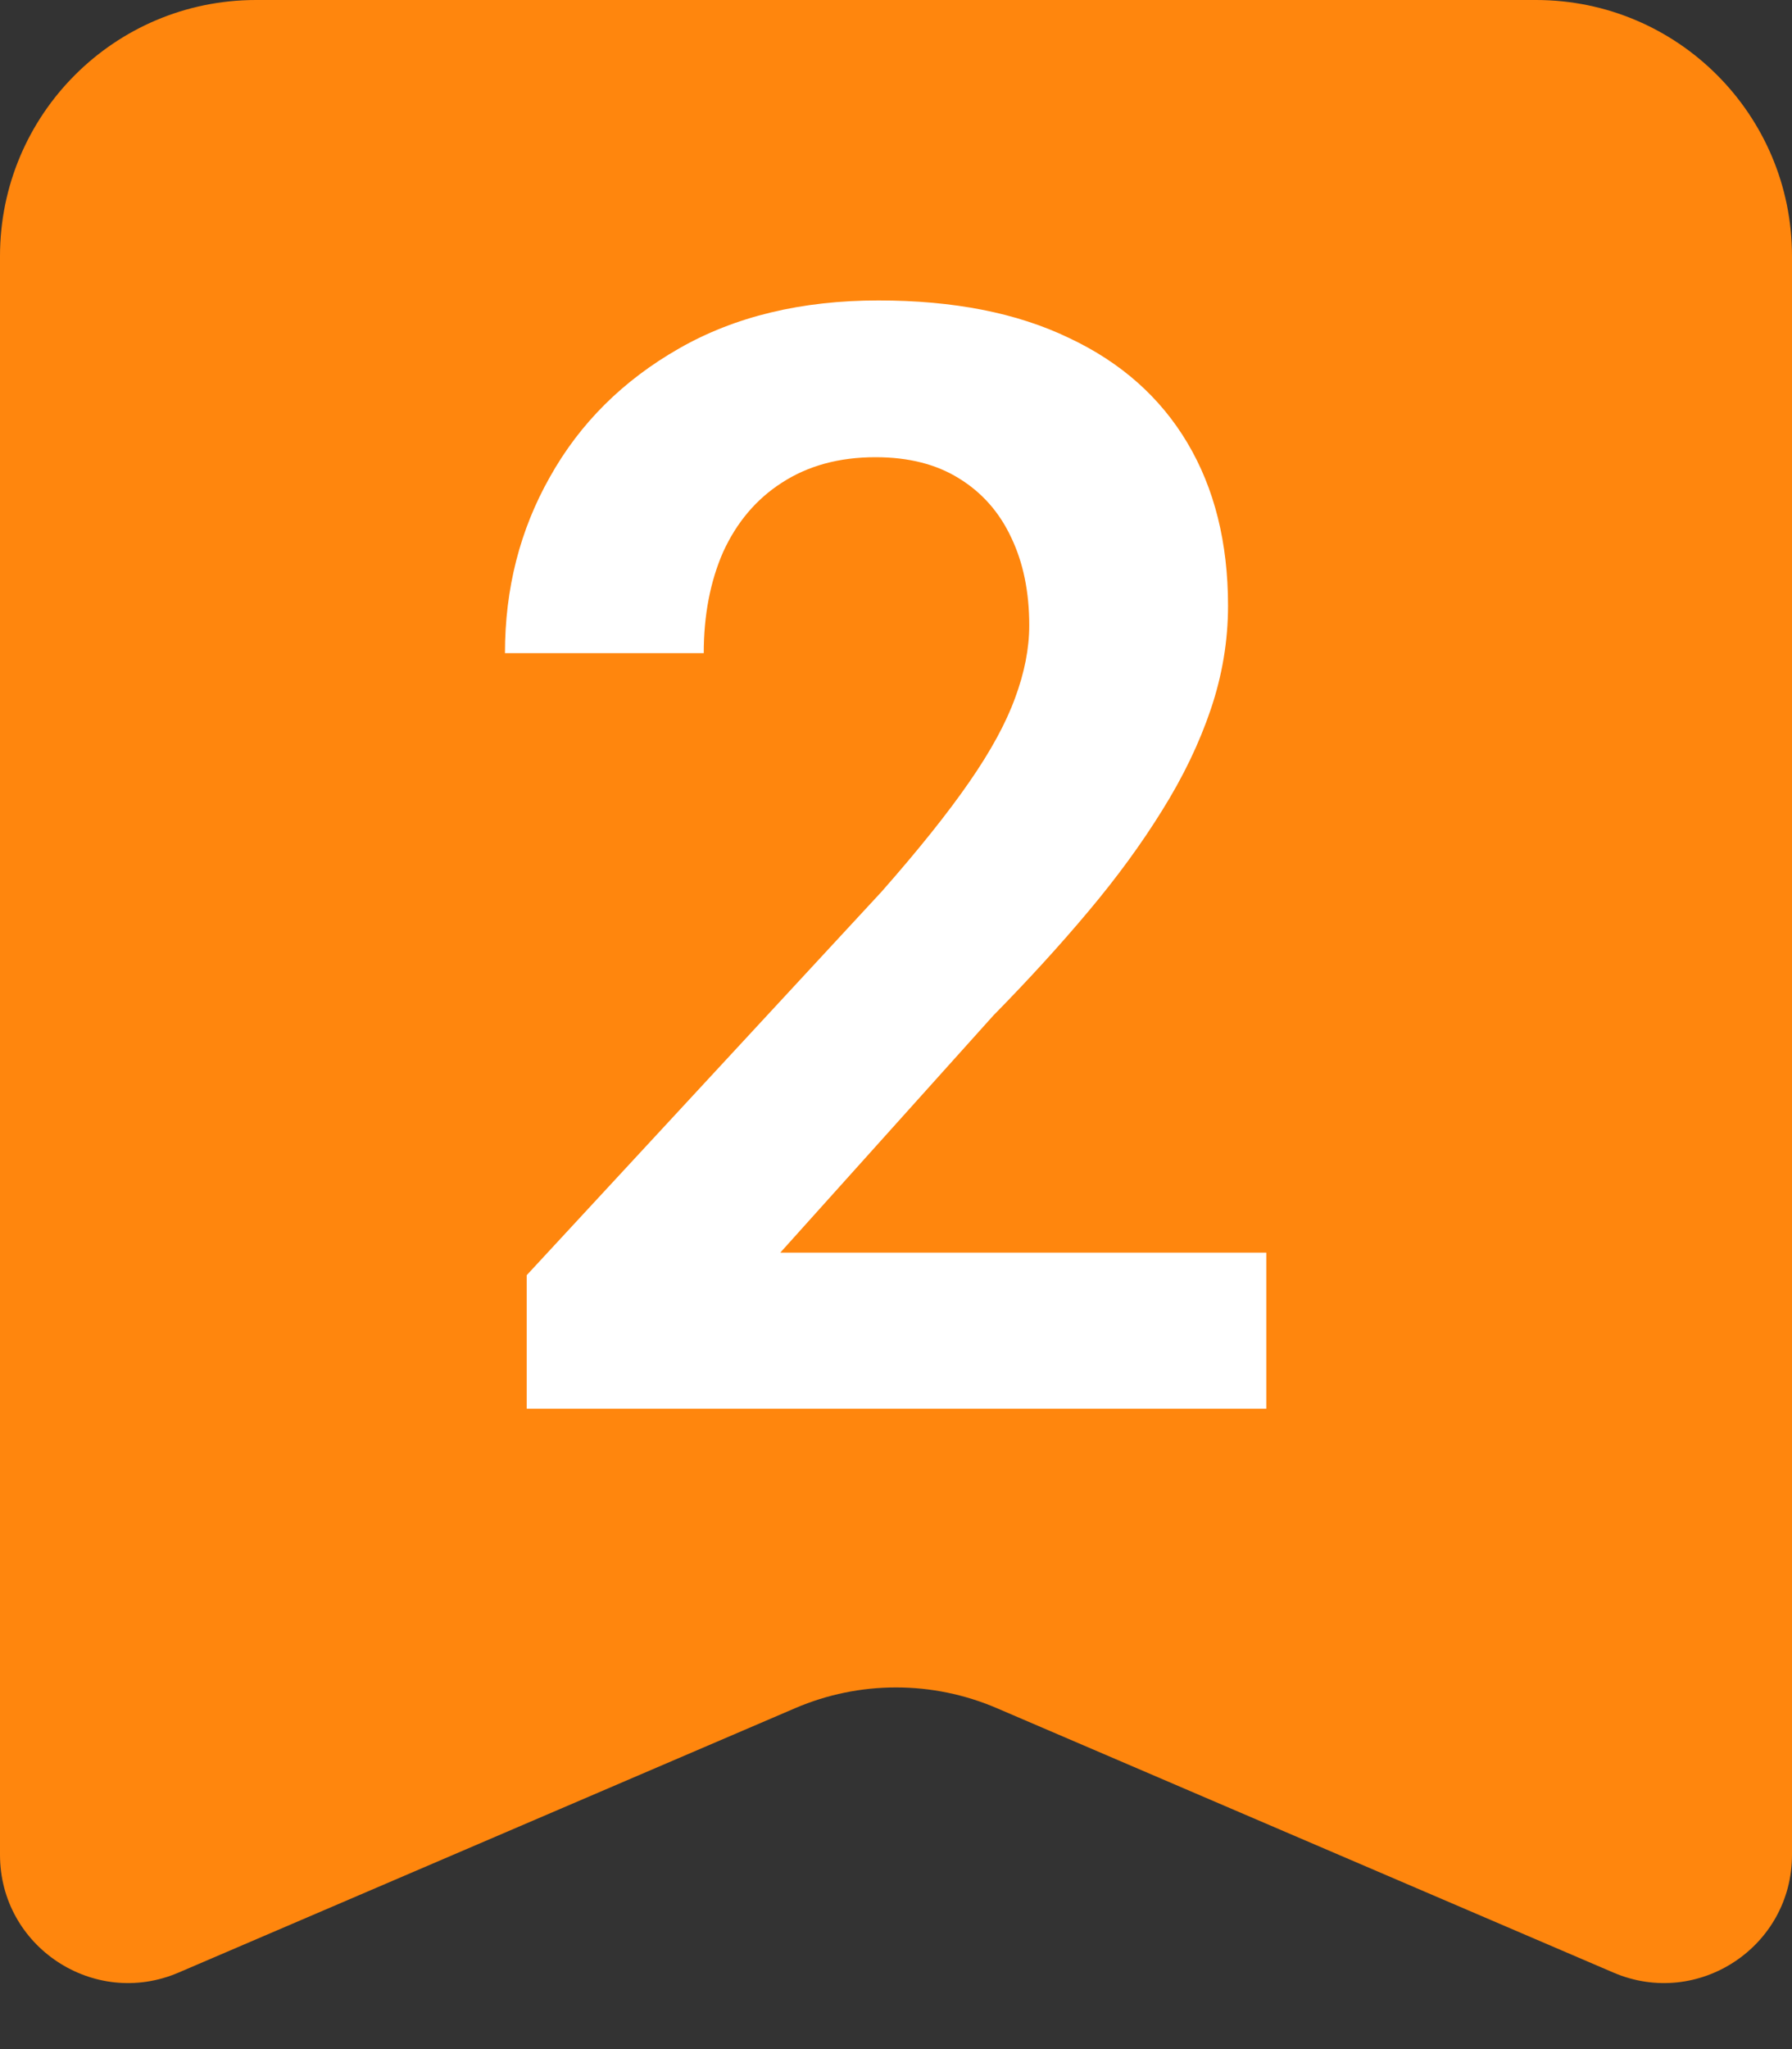
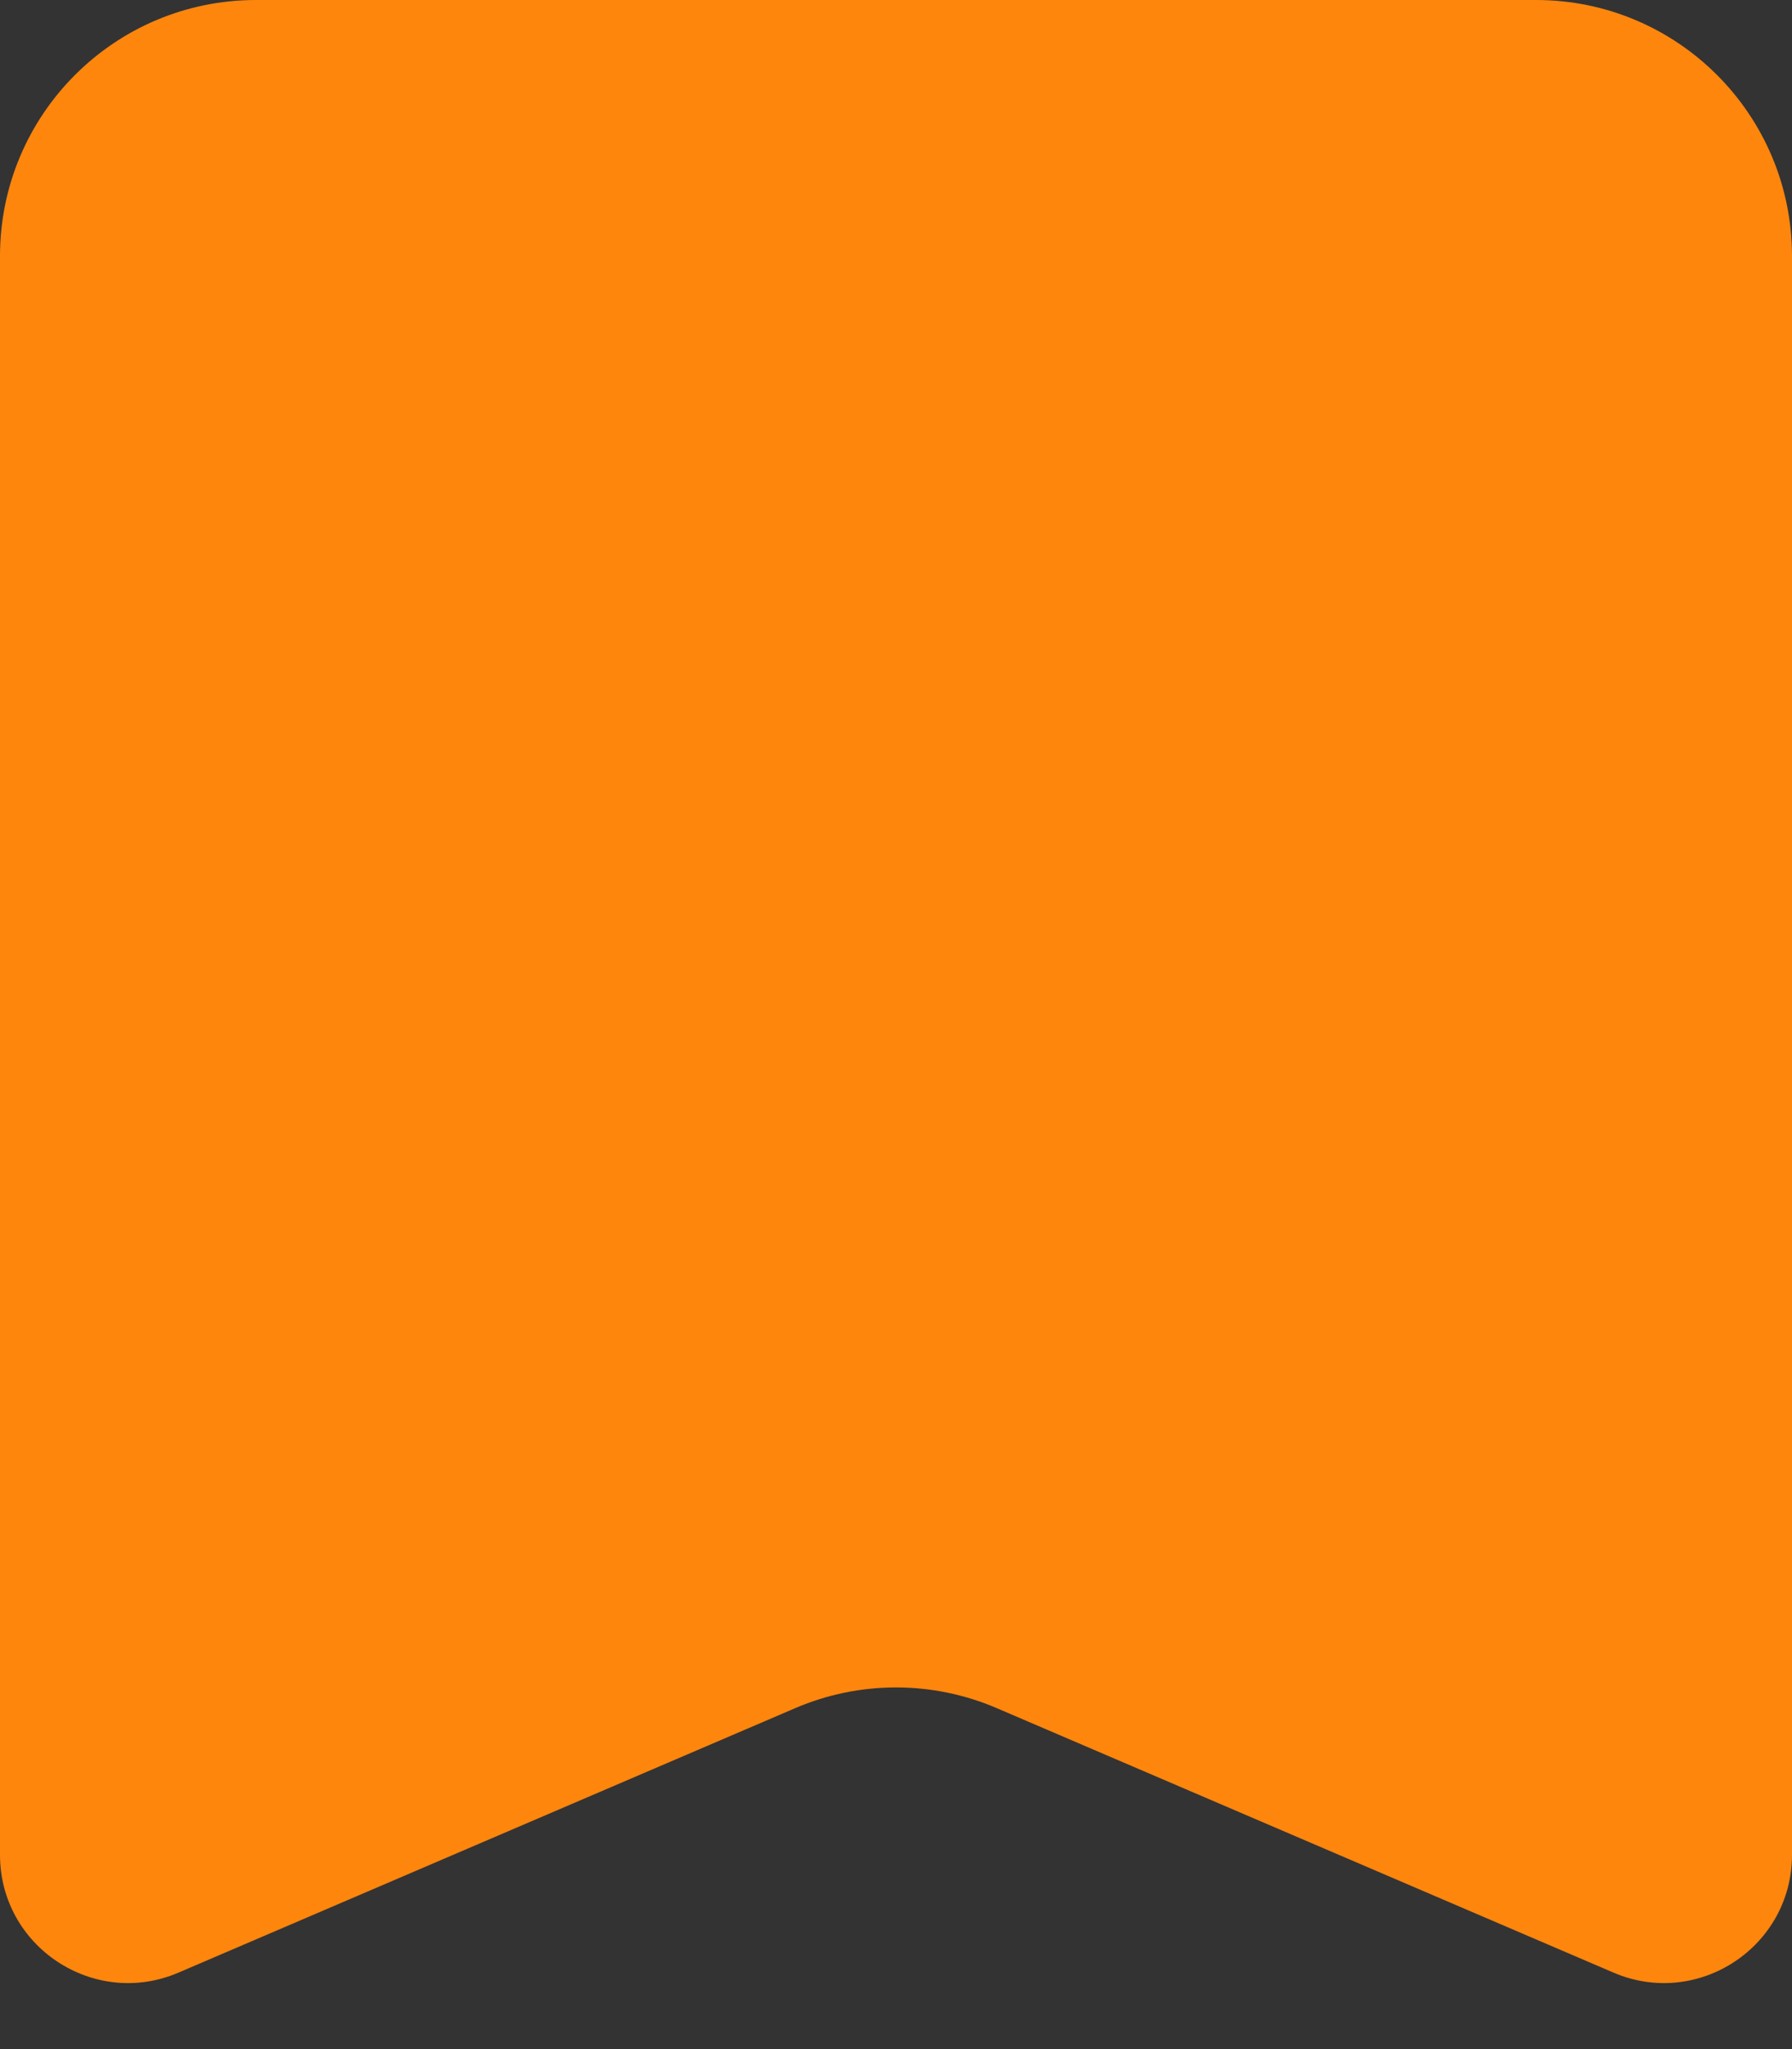
<svg xmlns="http://www.w3.org/2000/svg" width="14" height="16" viewBox="0 0 14 16" fill="none">
  <rect x="0" y="0" width="14" height="16" fill="#333333" stroke="none" />
  <path d="M0 2C0 0.895 0.895 0 2 0H12C13.105 0 14 0.895 14 2V14.483C14 15.201 13.266 15.685 12.606 15.403L7.788 13.338C7.285 13.122 6.715 13.122 6.212 13.338L1.394 15.403C0.734 15.685 0 15.201 0 14.483V2Z" fill="#FF860D" />
-   <path d="M9.893 9.781V11H4.115V9.957L6.887 6.963C7.176 6.635 7.404 6.35 7.572 6.107C7.74 5.865 7.859 5.646 7.93 5.451C8.004 5.252 8.041 5.062 8.041 4.883C8.041 4.621 7.994 4.393 7.9 4.197C7.807 3.998 7.67 3.844 7.49 3.734C7.314 3.625 7.098 3.57 6.84 3.57C6.555 3.57 6.311 3.637 6.107 3.77C5.908 3.898 5.756 4.078 5.65 4.309C5.549 4.539 5.498 4.803 5.498 5.1H3.945C3.945 4.596 4.062 4.137 4.297 3.723C4.531 3.305 4.867 2.971 5.305 2.721C5.742 2.471 6.262 2.346 6.863 2.346C7.449 2.346 7.945 2.443 8.352 2.639C8.758 2.83 9.066 3.104 9.277 3.459C9.488 3.814 9.594 4.238 9.594 4.73C9.594 5.004 9.549 5.273 9.459 5.539C9.369 5.805 9.242 6.068 9.078 6.33C8.918 6.588 8.727 6.85 8.504 7.115C8.281 7.381 8.033 7.652 7.76 7.93L6.096 9.781H9.893Z" fill="white" />
</svg>